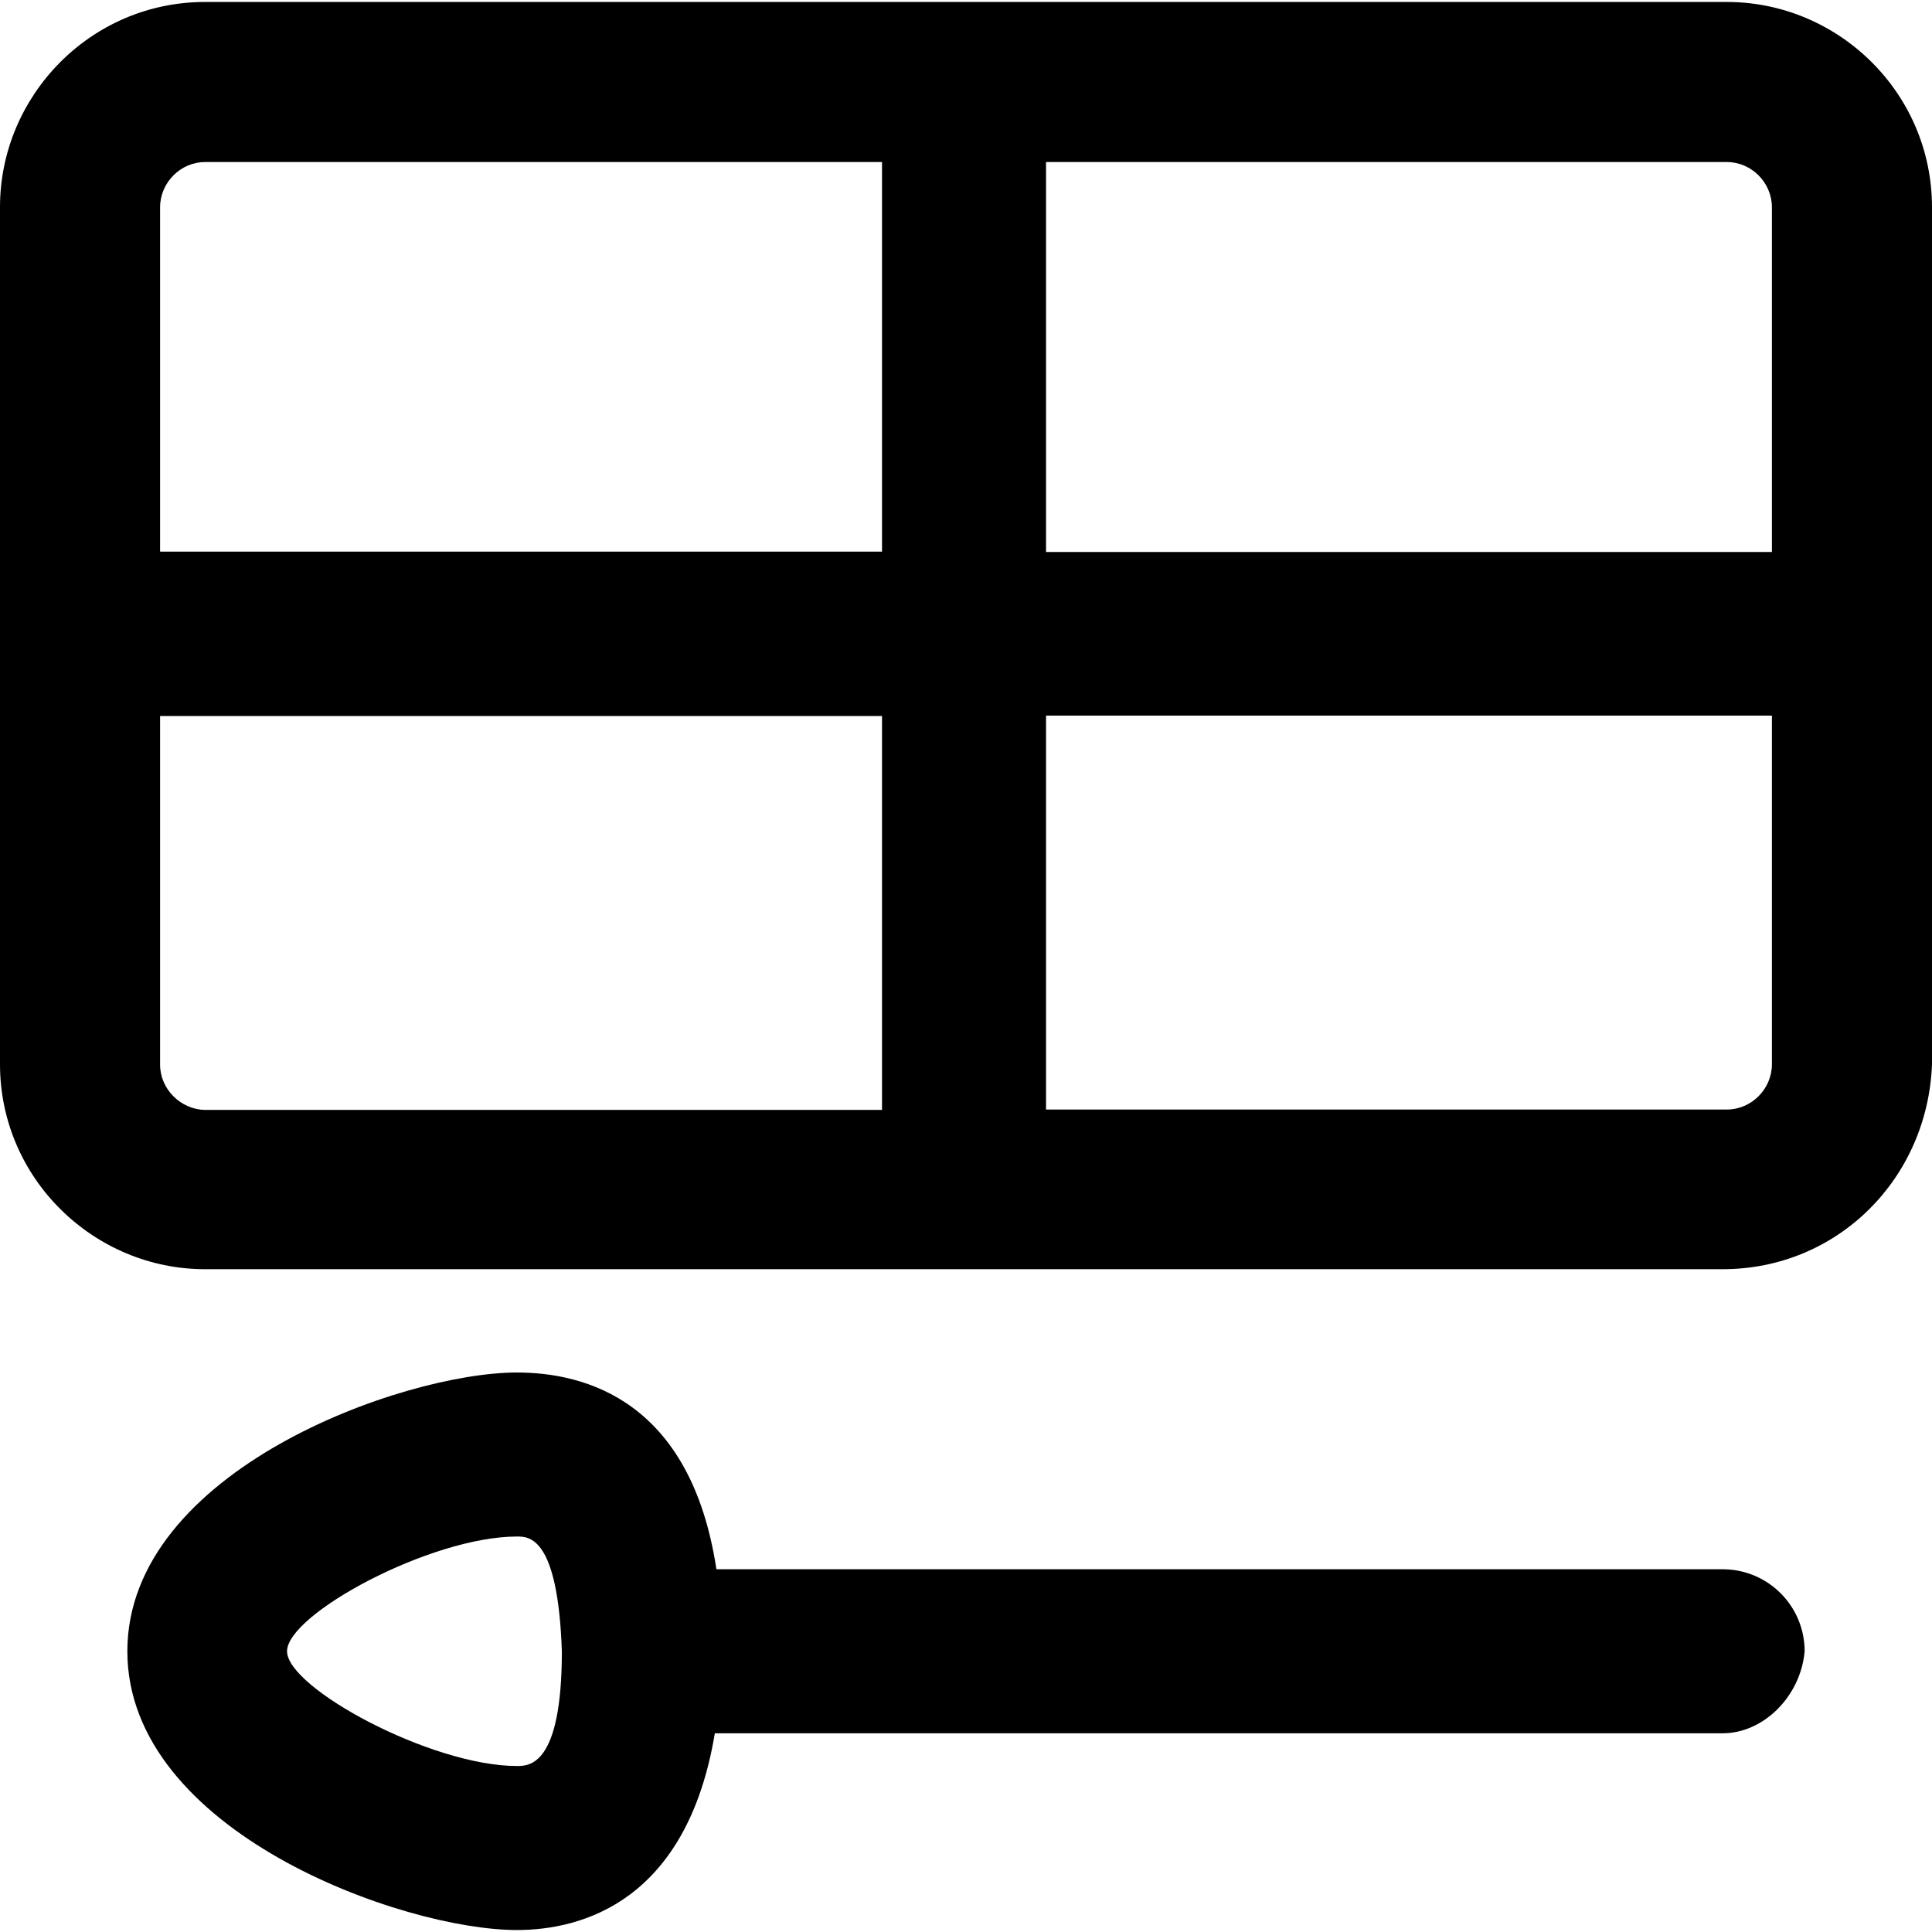
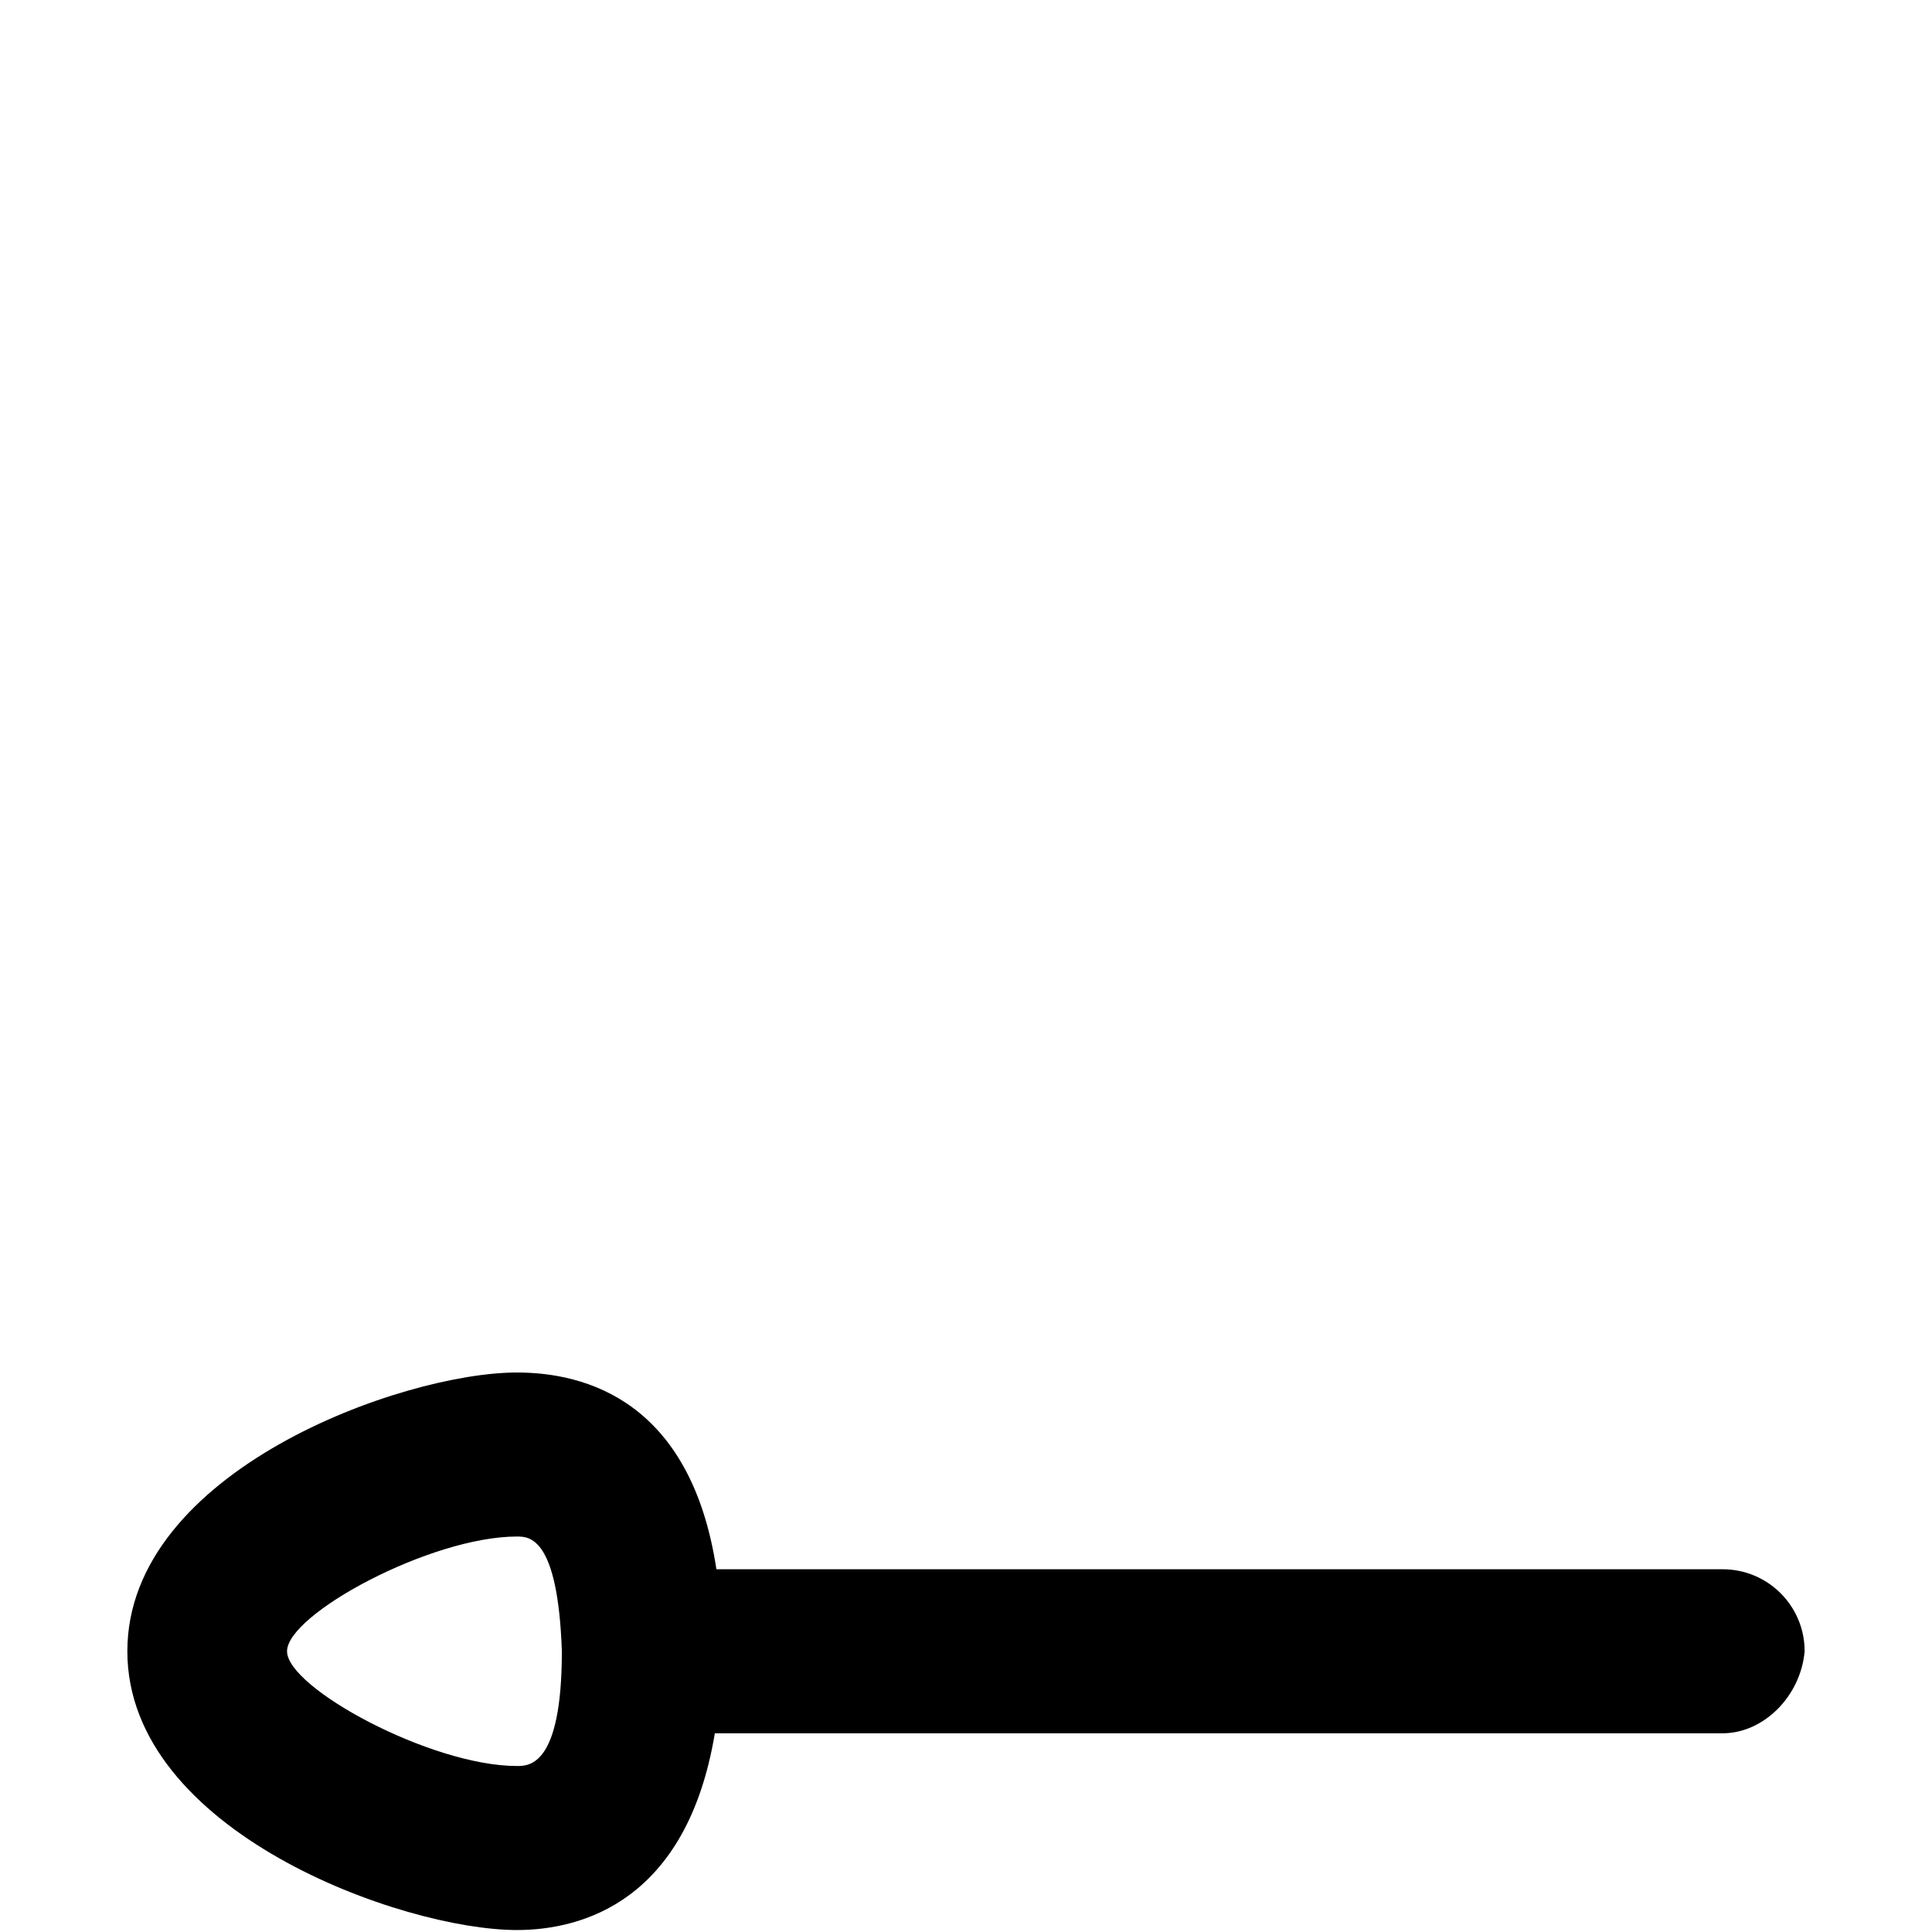
<svg xmlns="http://www.w3.org/2000/svg" version="1.1" id="Capa_1" x="0px" y="0px" viewBox="0 0 490 490" style="enable-background:new 0 0 490 490;" xml:space="preserve">
  <g>
    <g>
      <path d="M436.9,398H181.7c-6.5-42.8-33.3-49.9-50.6-49.9c-29.1,0-98.8,25-98.8,70.7s69.7,70.7,98.8,70.7    c16.4,0,43.1-7.2,50.2-49.9h255.6c10.4,0,19.8-9.4,20.8-20.8C457.7,407.3,448.4,398,436.9,398z M131.1,447.9    c-21.8,0-58.3-19.8-58.3-29.1c0-9.4,36.4-29.1,58.3-29.1c3.1,0,10.4,0,11.4,29.1C142.5,447.9,134.2,447.9,131.1,447.9z" />
-       <path d="M438,0.5H52c-29.1,0-52,23.9-52,52v217.4c0,29.1,23.9,52,52,52h384.9c29.1,0,52-22.9,53.1-52V52.6    C490,23.4,466.1,0.5,438,0.5z M449.4,52.6V140H265.3V41.1H438C444.2,41.1,449.4,46.3,449.4,52.6z M52,41.1h171.7v98.8H40.6V52.6    C40.6,46.3,45.8,41.1,52,41.1z M40.6,270v-88.4h183.1v99.9H52C45.8,281.4,40.6,276.2,40.6,270z M438,281.4H265.3v-99.9h184.1v88.4    C449.4,276.2,444.2,281.4,438,281.4z" />
    </g>
  </g>
  <g>
</g>
  <g>
</g>
  <g>
</g>
  <g>
</g>
  <g>
</g>
  <g>
</g>
  <g>
</g>
  <g>
</g>
  <g>
</g>
  <g>
</g>
  <g>
</g>
  <g>
</g>
  <g>
</g>
  <g>
</g>
  <g>
</g>
</svg>